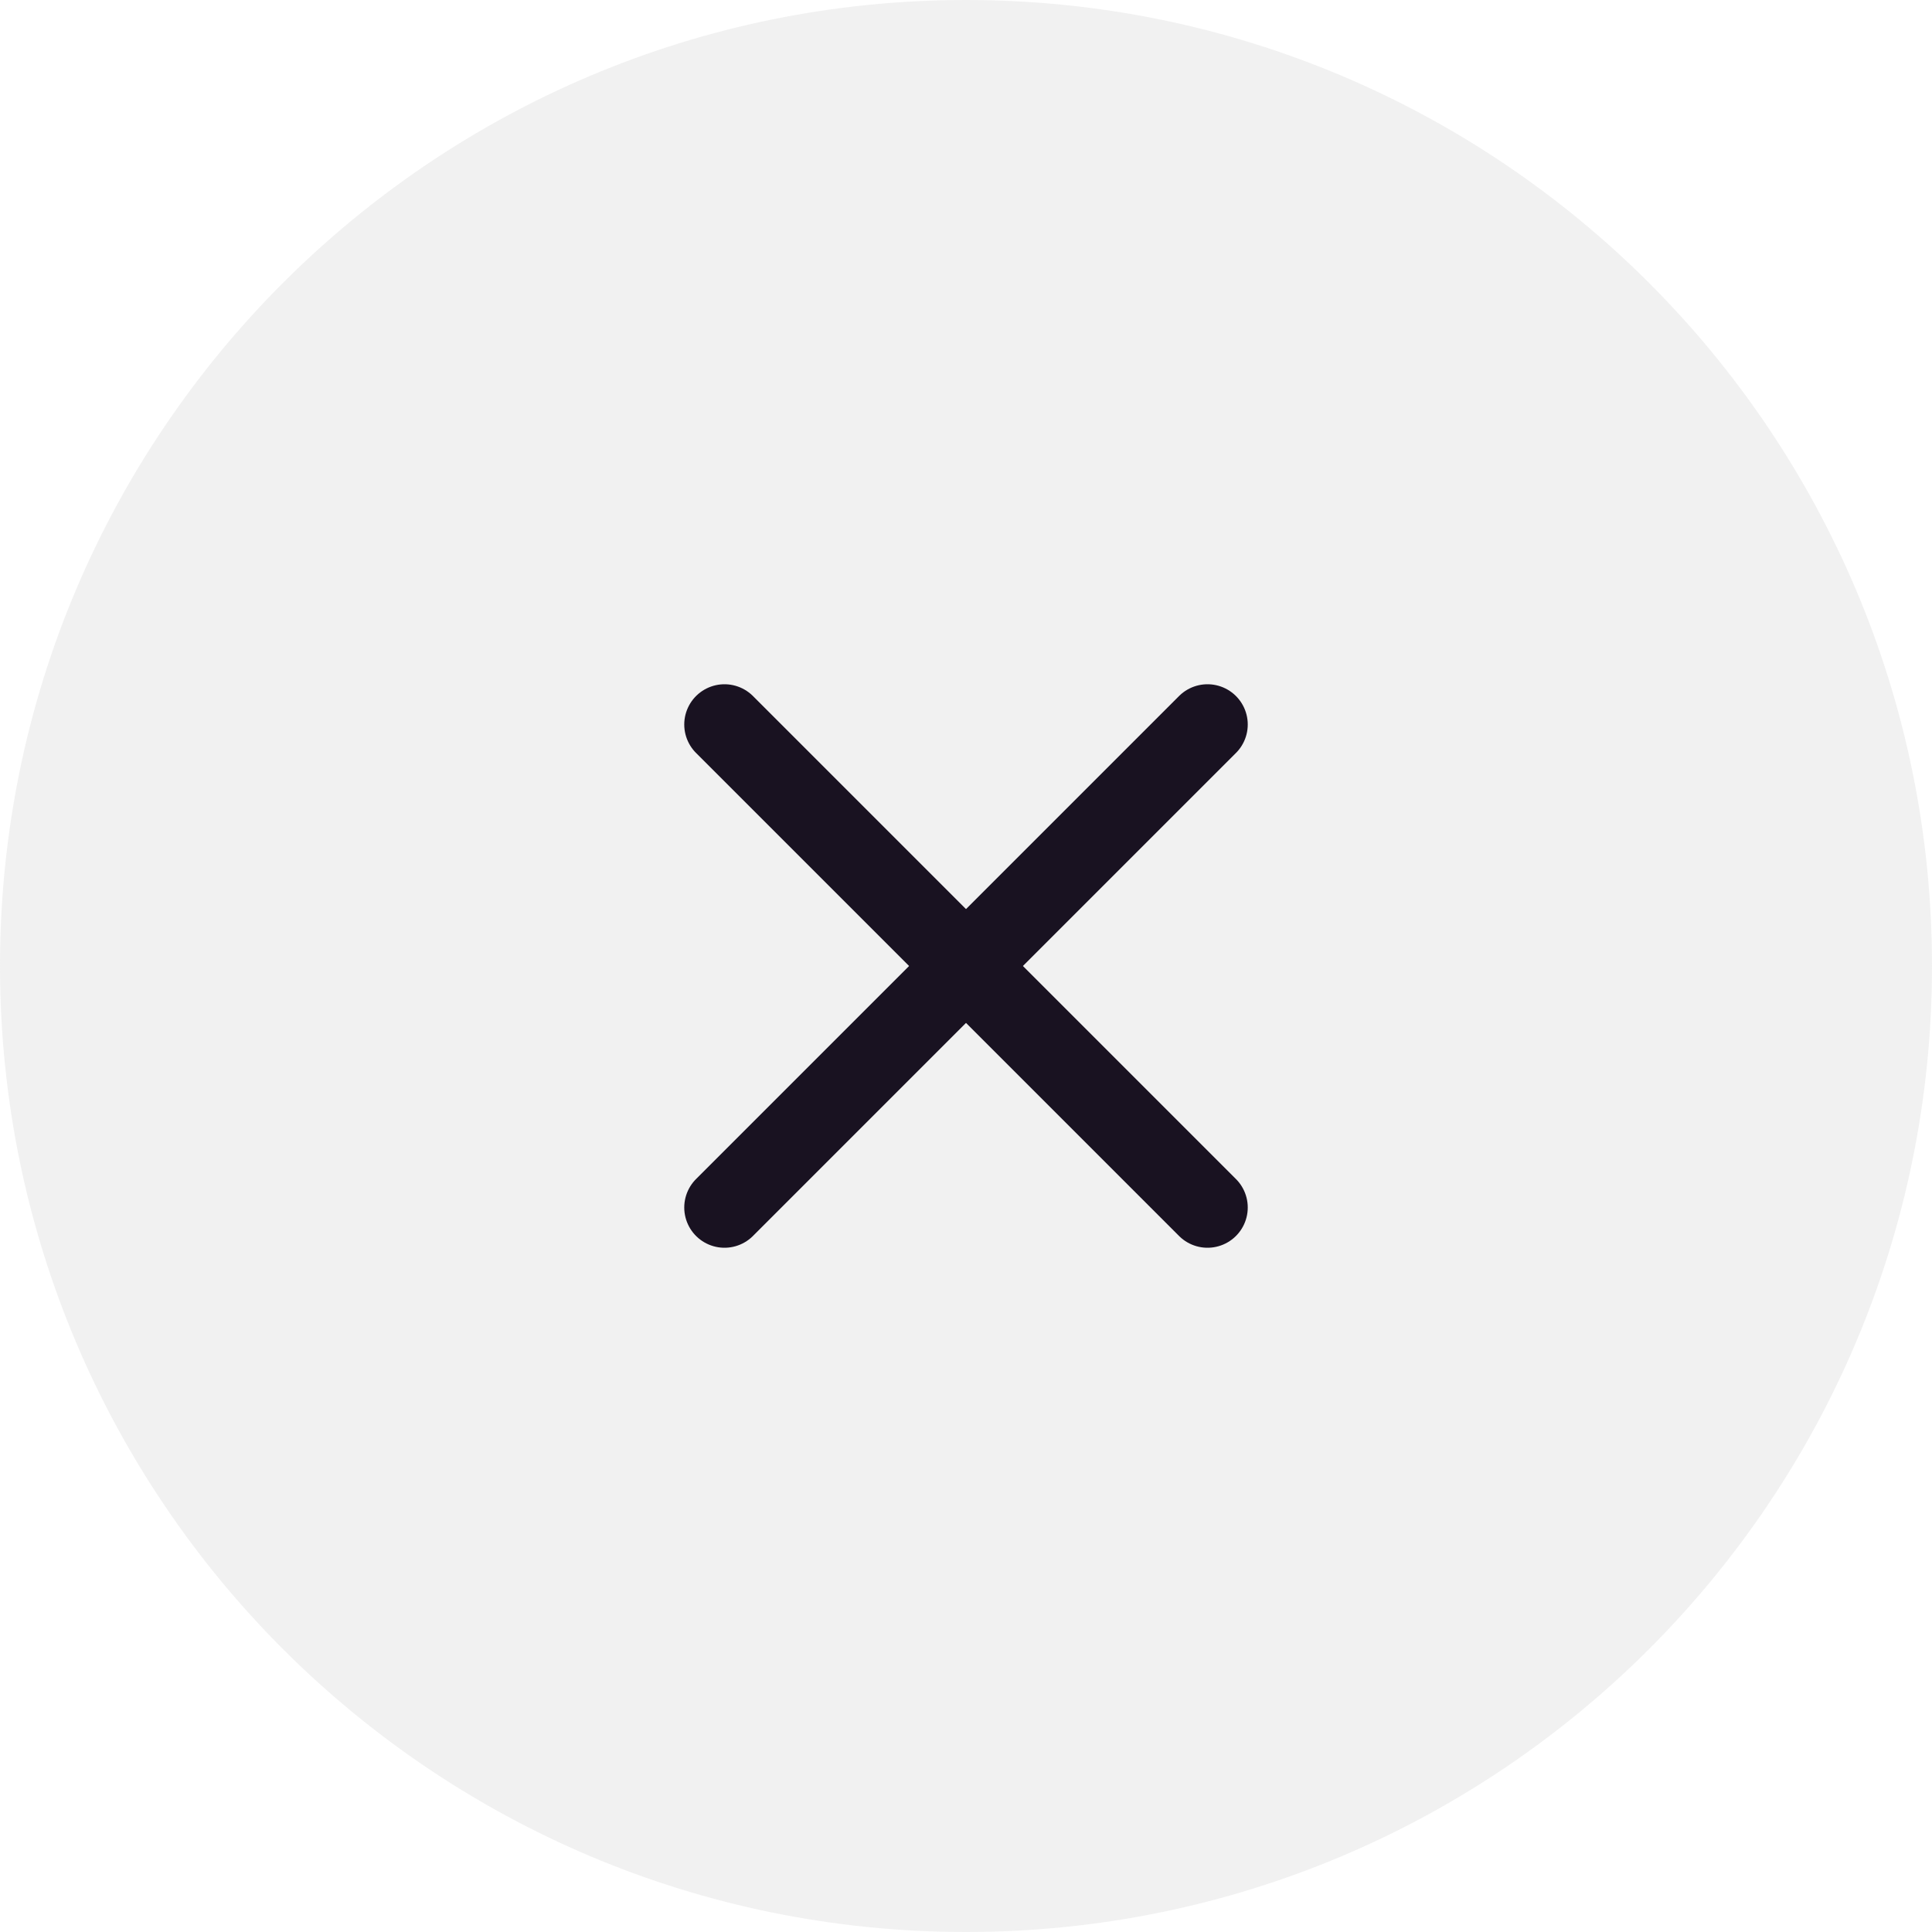
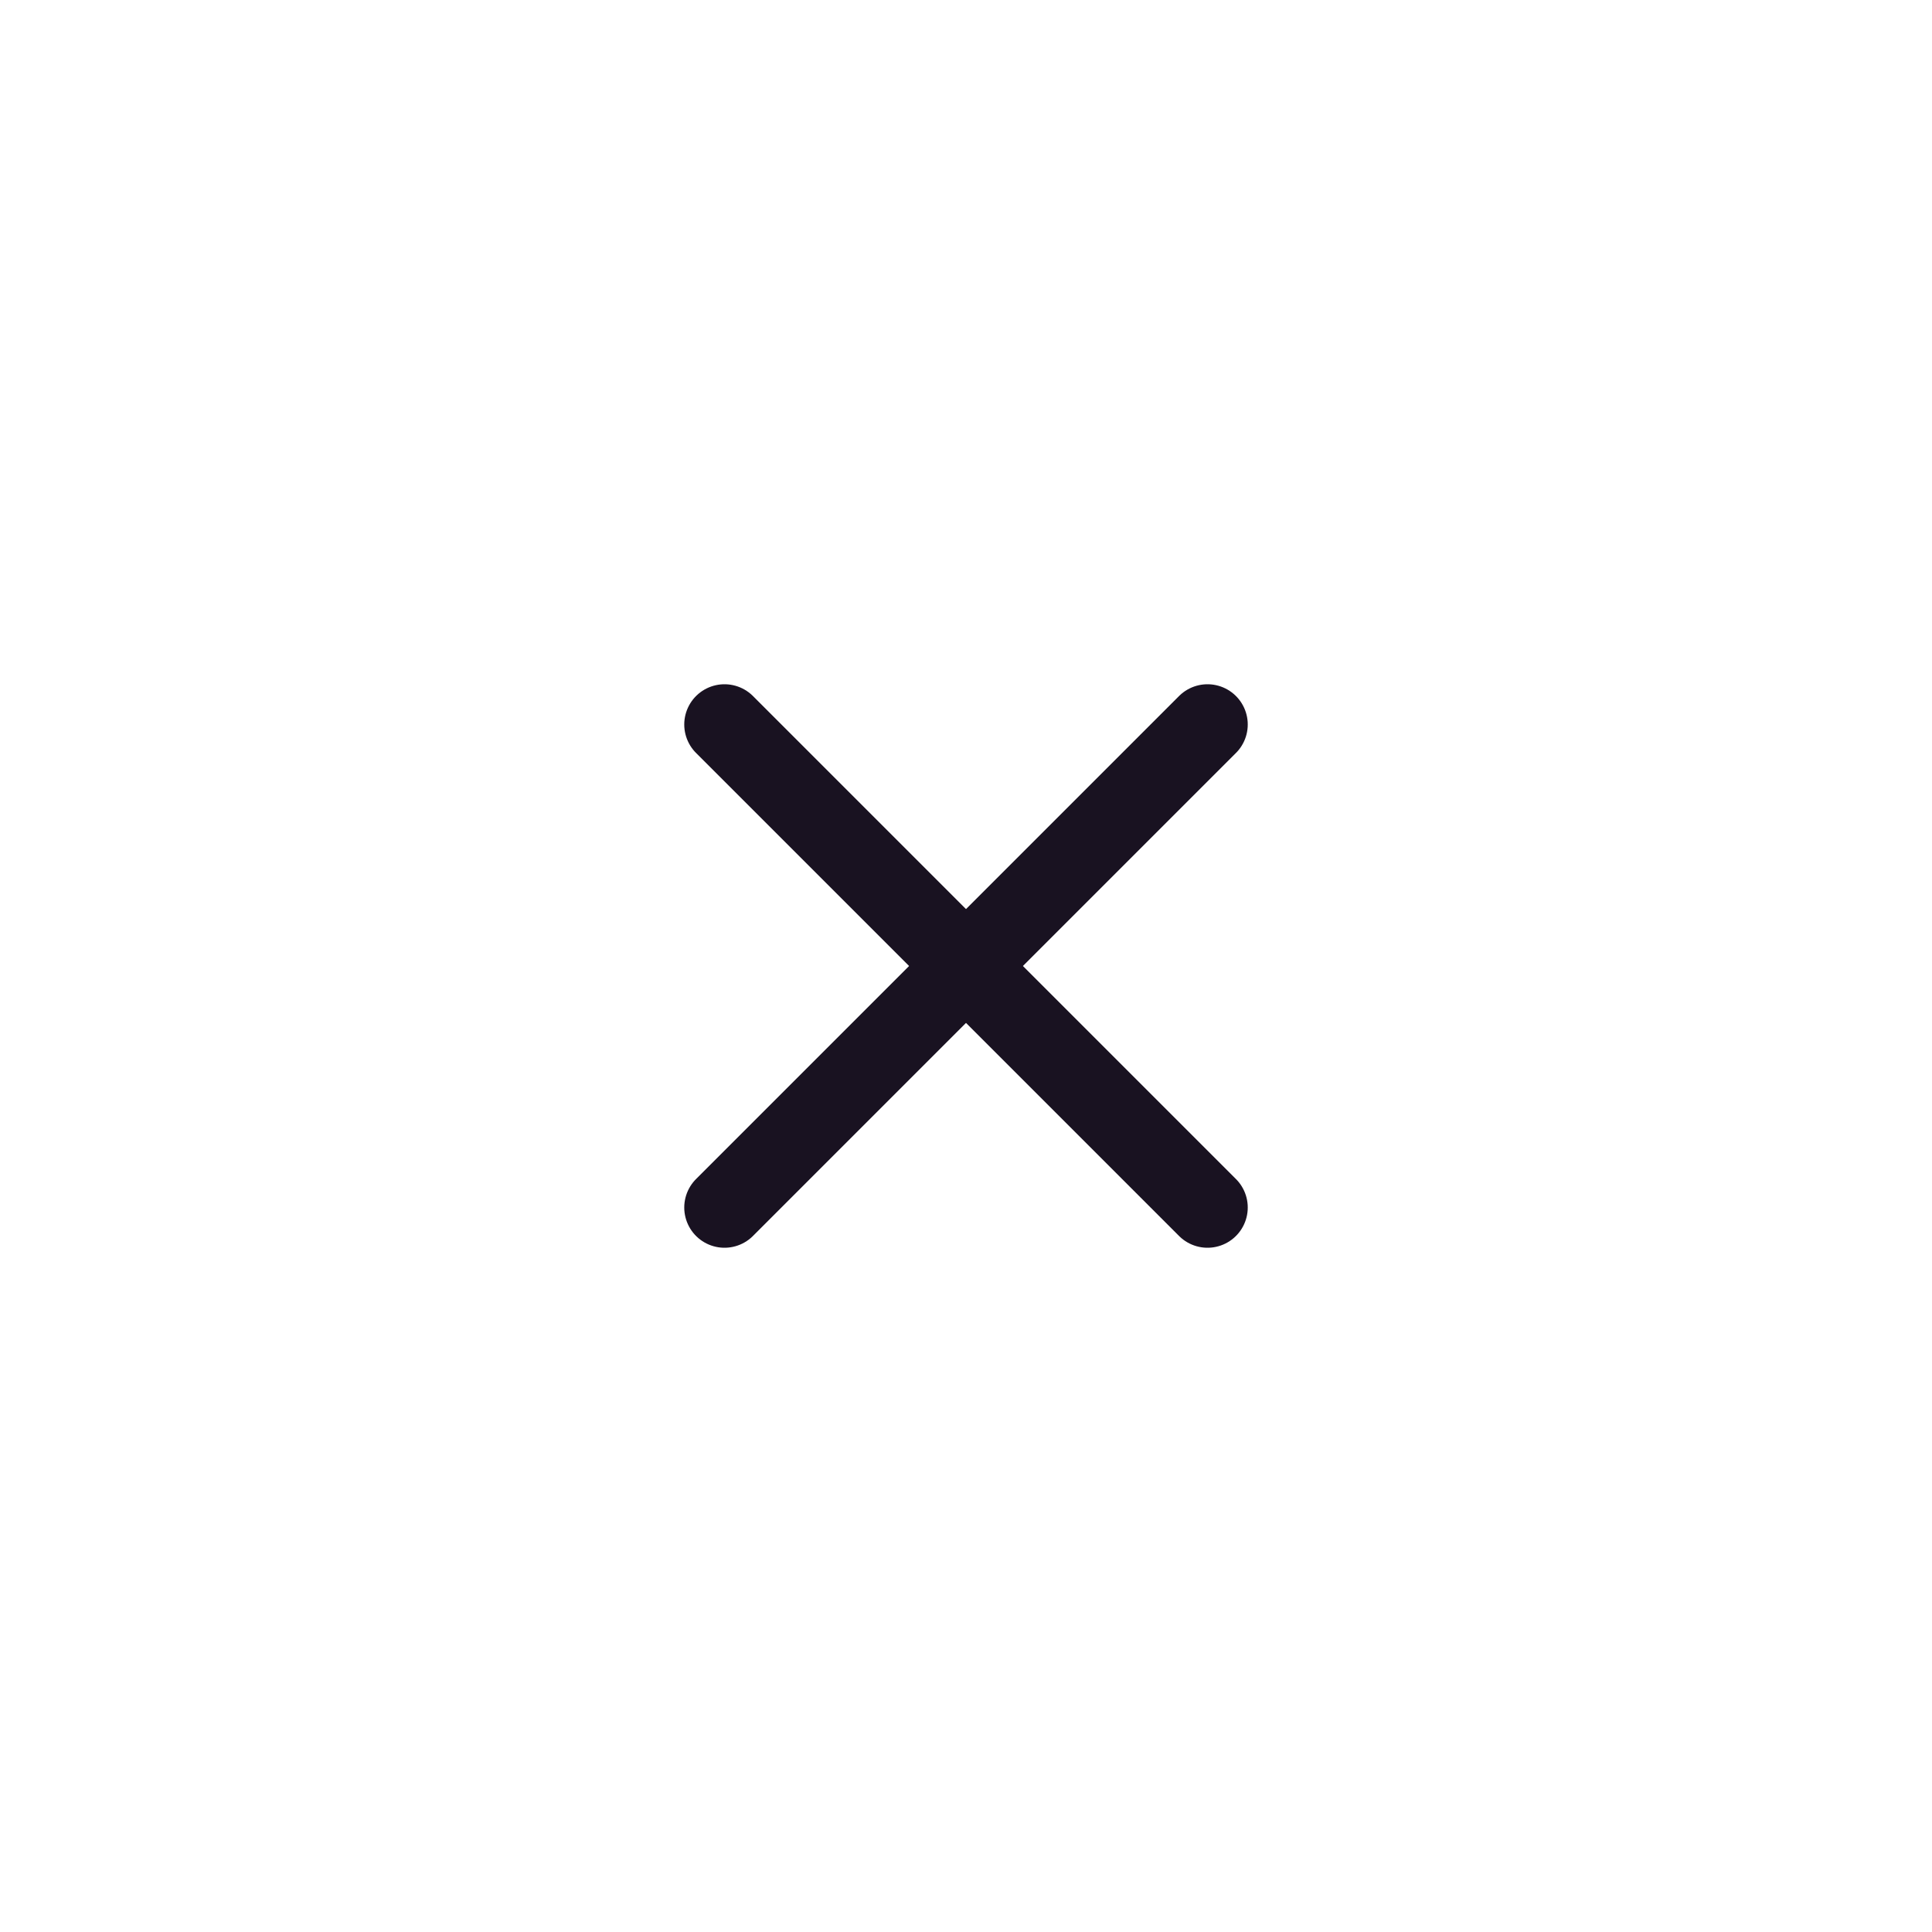
<svg xmlns="http://www.w3.org/2000/svg" width="48" height="48" viewBox="0 0 48 48" fill="none">
-   <path d="M0 24C0 10.745 10.745 0 24 0C37.255 0 48 10.745 48 24C48 37.255 37.255 48 24 48C10.745 48 0 37.255 0 24Z" fill="#BDBDBD" fill-opacity="0.2" />
  <path d="M18 18L30 30" stroke="#191221" stroke-width="2" stroke-linecap="round" />
  <path d="M30 18L18 30" stroke="#191221" stroke-width="2" stroke-linecap="round" />
</svg>